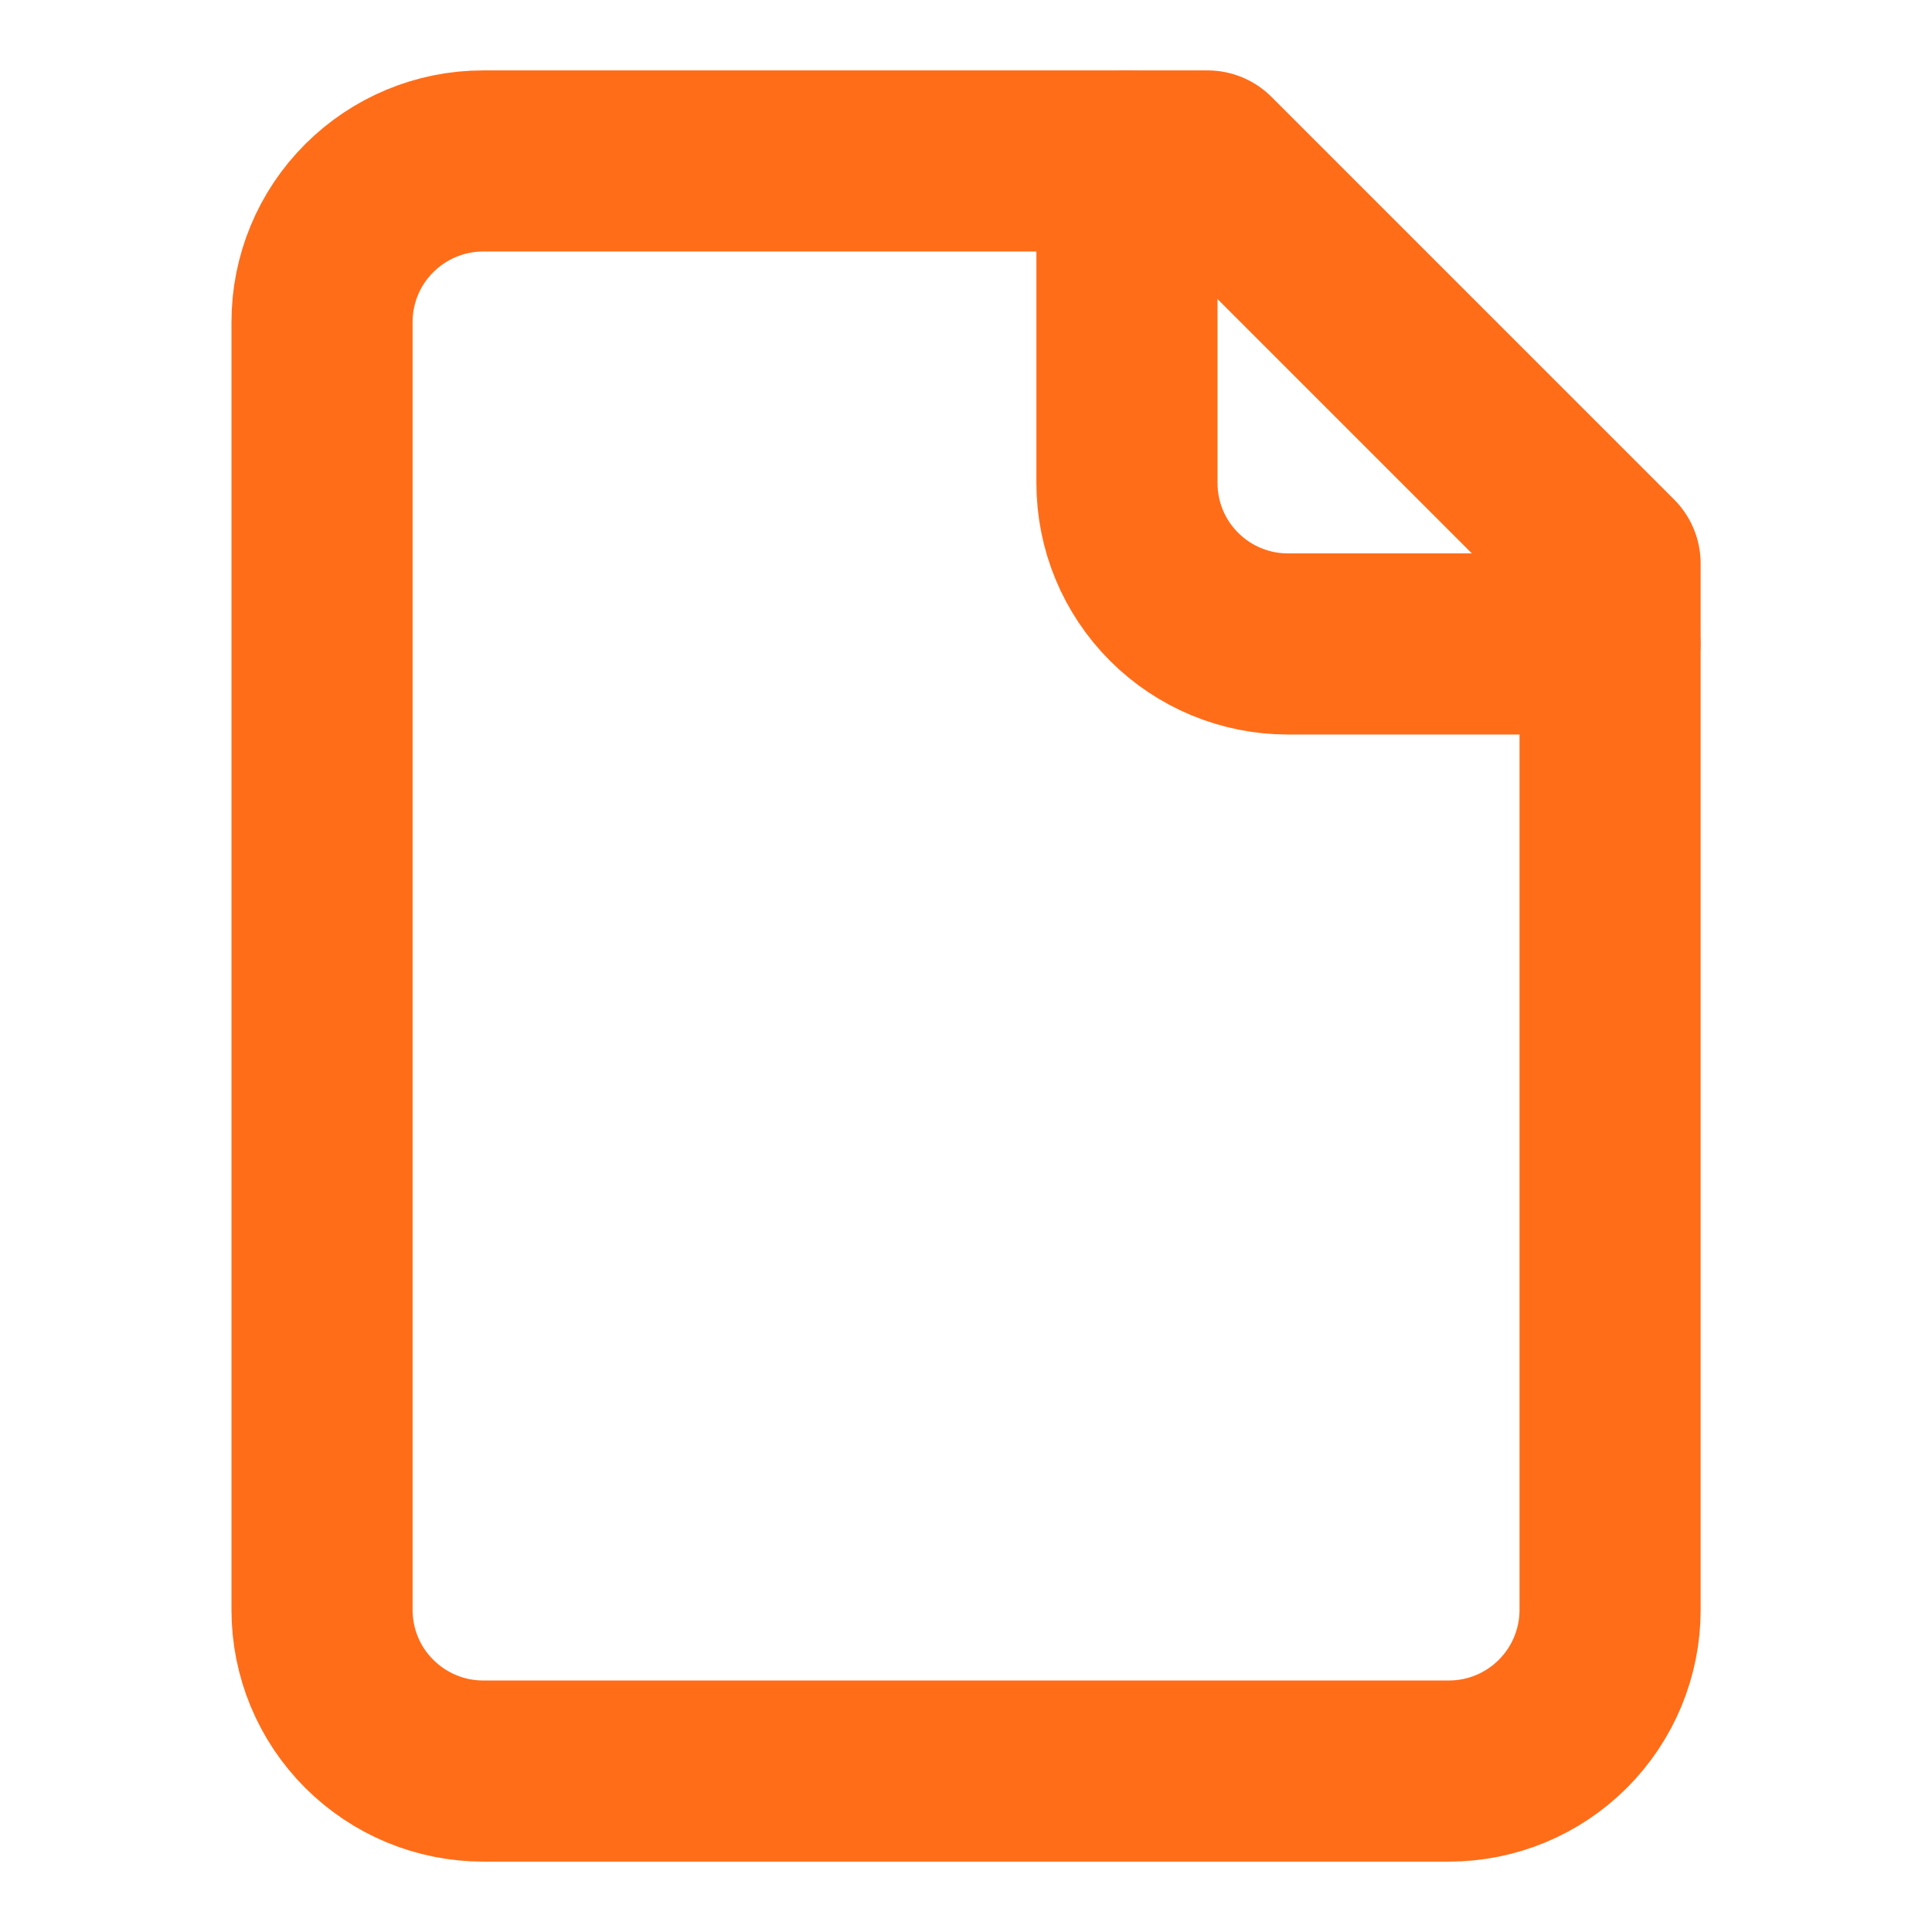
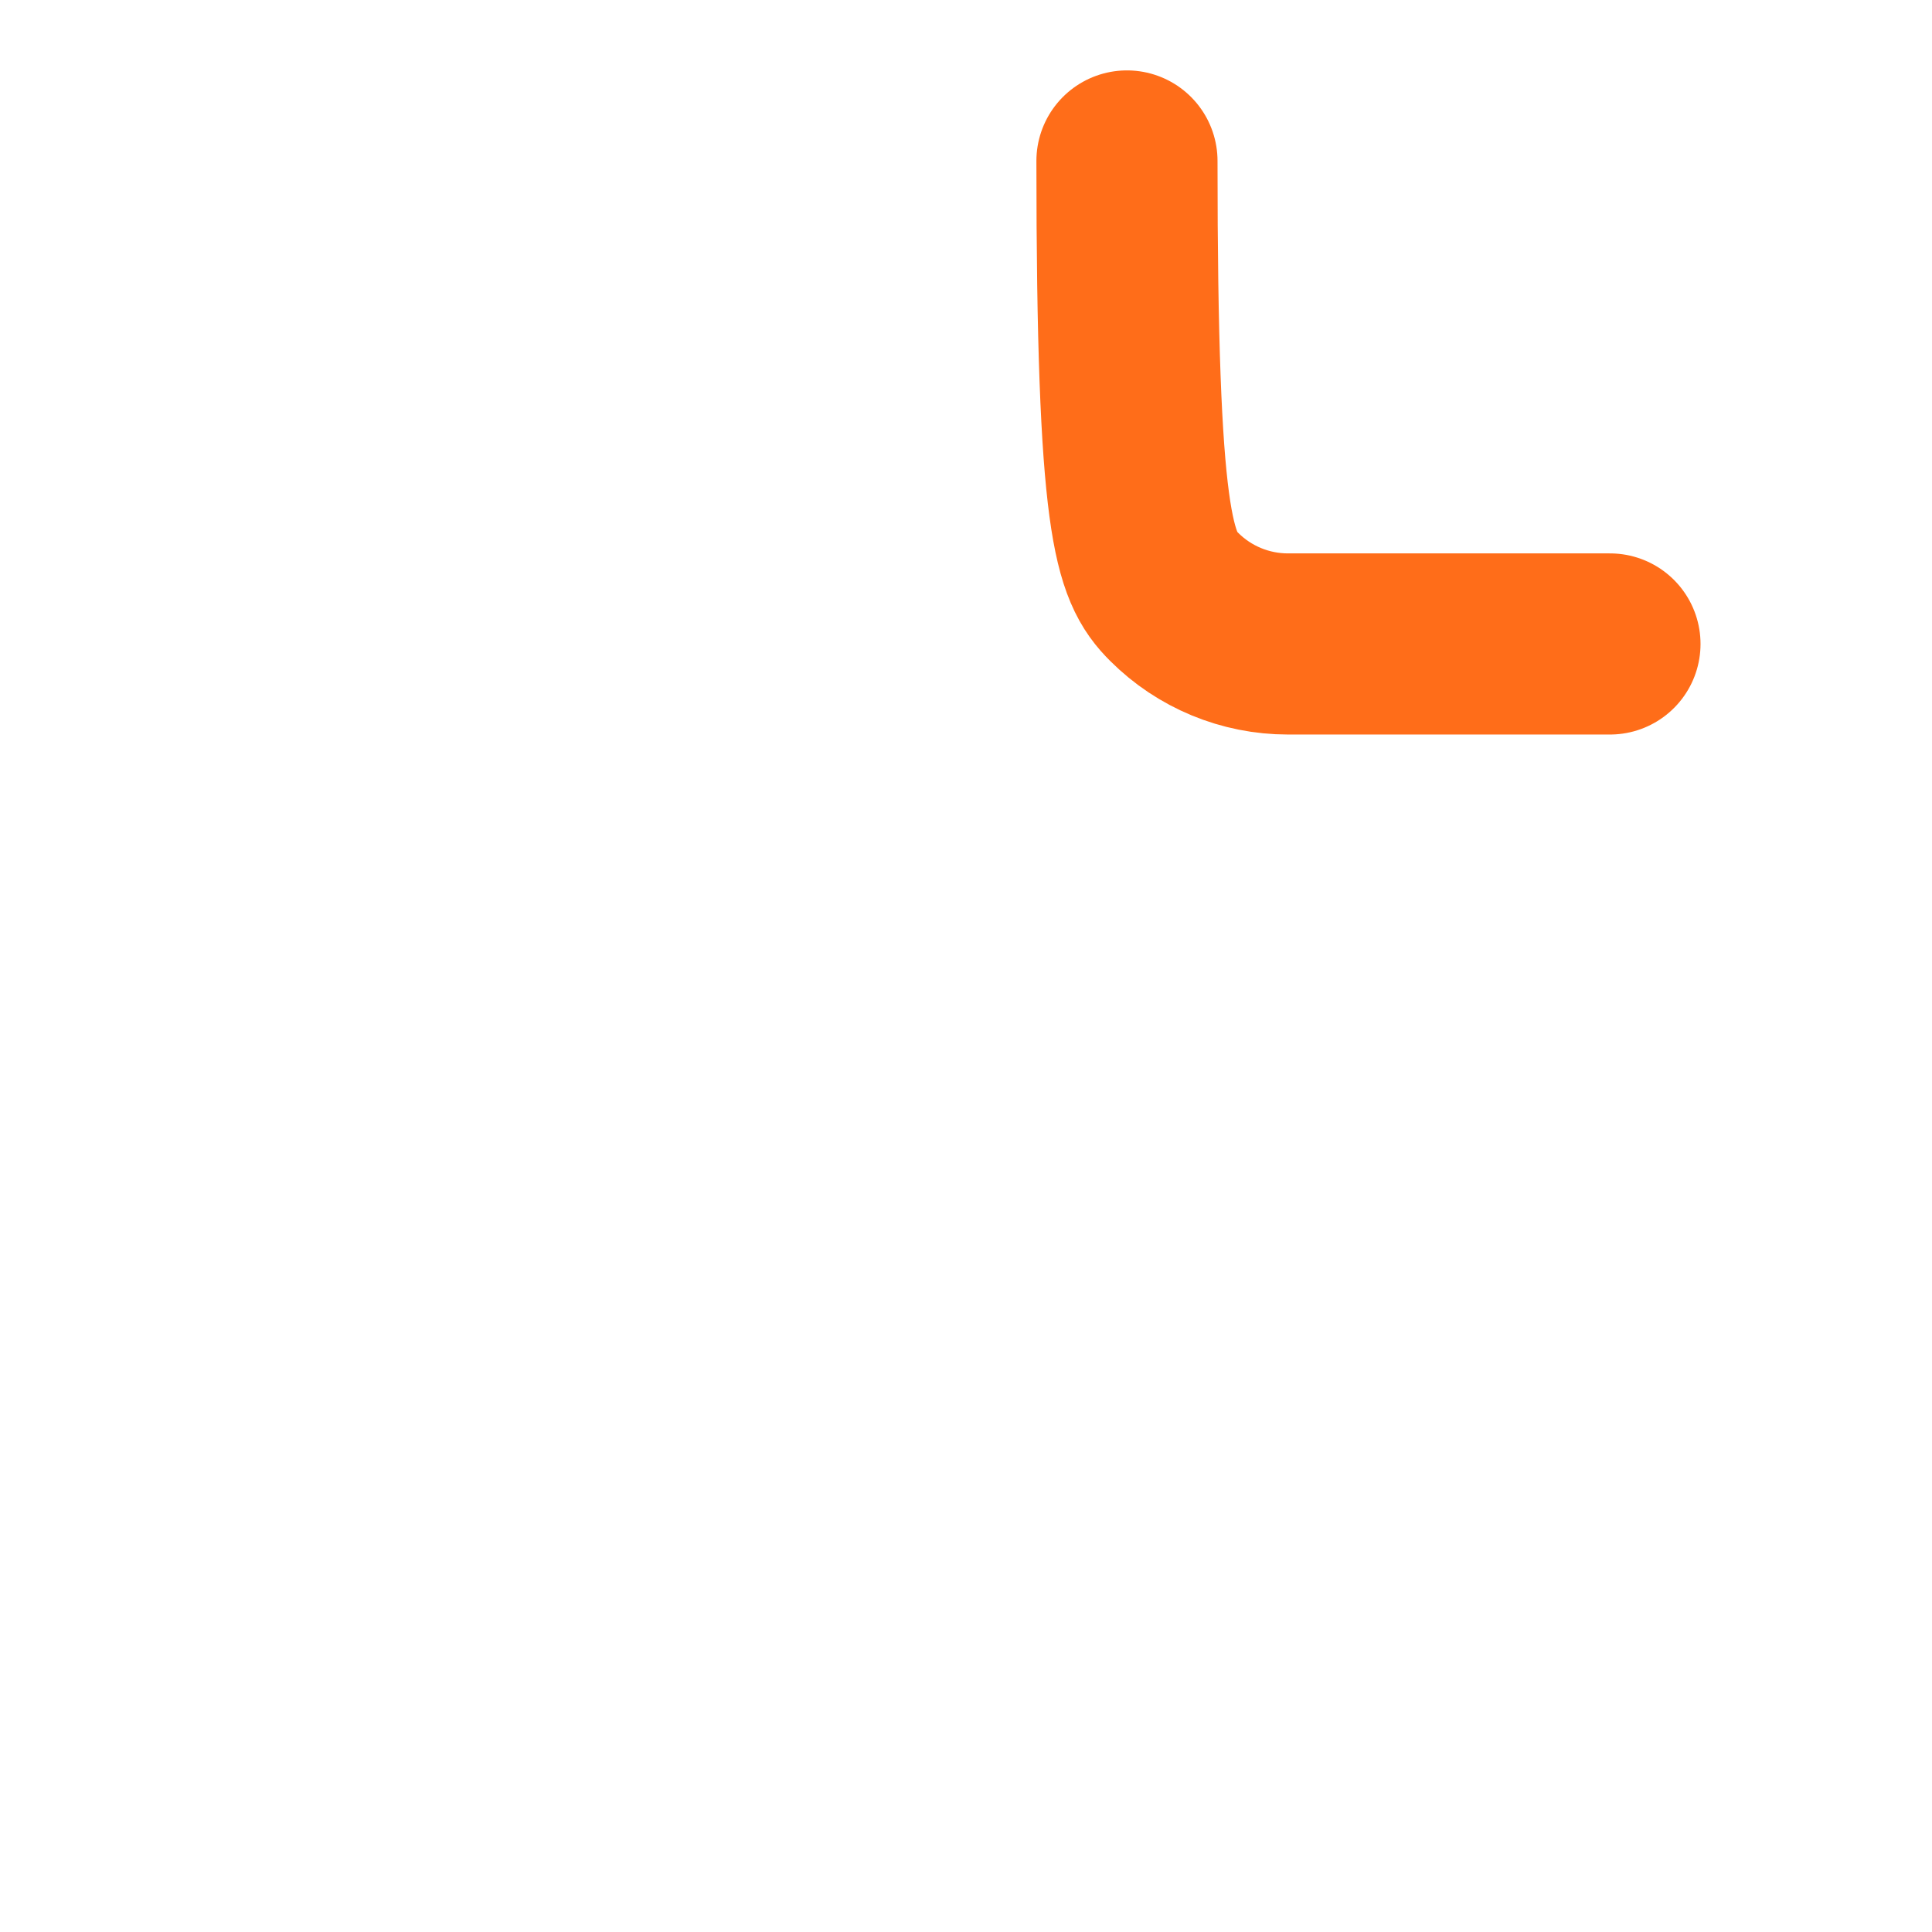
<svg xmlns="http://www.w3.org/2000/svg" width="16" height="16" viewBox="0 0 16 16" fill="none">
-   <path d="M10 1.333H4C3.647 1.333 3.308 1.474 3.058 1.724C2.807 1.974 2.667 2.313 2.667 2.667V13.333C2.667 13.687 2.807 14.026 3.058 14.276C3.308 14.526 3.647 14.667 4 14.667H12C12.354 14.667 12.693 14.526 12.943 14.276C13.193 14.026 13.334 13.687 13.334 13.333V4.667L10 1.333Z" stroke="#FF6D19" stroke-width="1.5" stroke-linecap="round" stroke-linejoin="round" />
-   <path d="M9.333 1.333V4C9.333 4.354 9.473 4.693 9.724 4.943C9.974 5.193 10.313 5.333 10.666 5.333H13.333" stroke="#FF6D19" stroke-width="1.5" stroke-linecap="round" stroke-linejoin="round" />
+   <path d="M9.333 1.333C9.333 4.354 9.473 4.693 9.724 4.943C9.974 5.193 10.313 5.333 10.666 5.333H13.333" stroke="#FF6D19" stroke-width="1.5" stroke-linecap="round" stroke-linejoin="round" />
</svg>